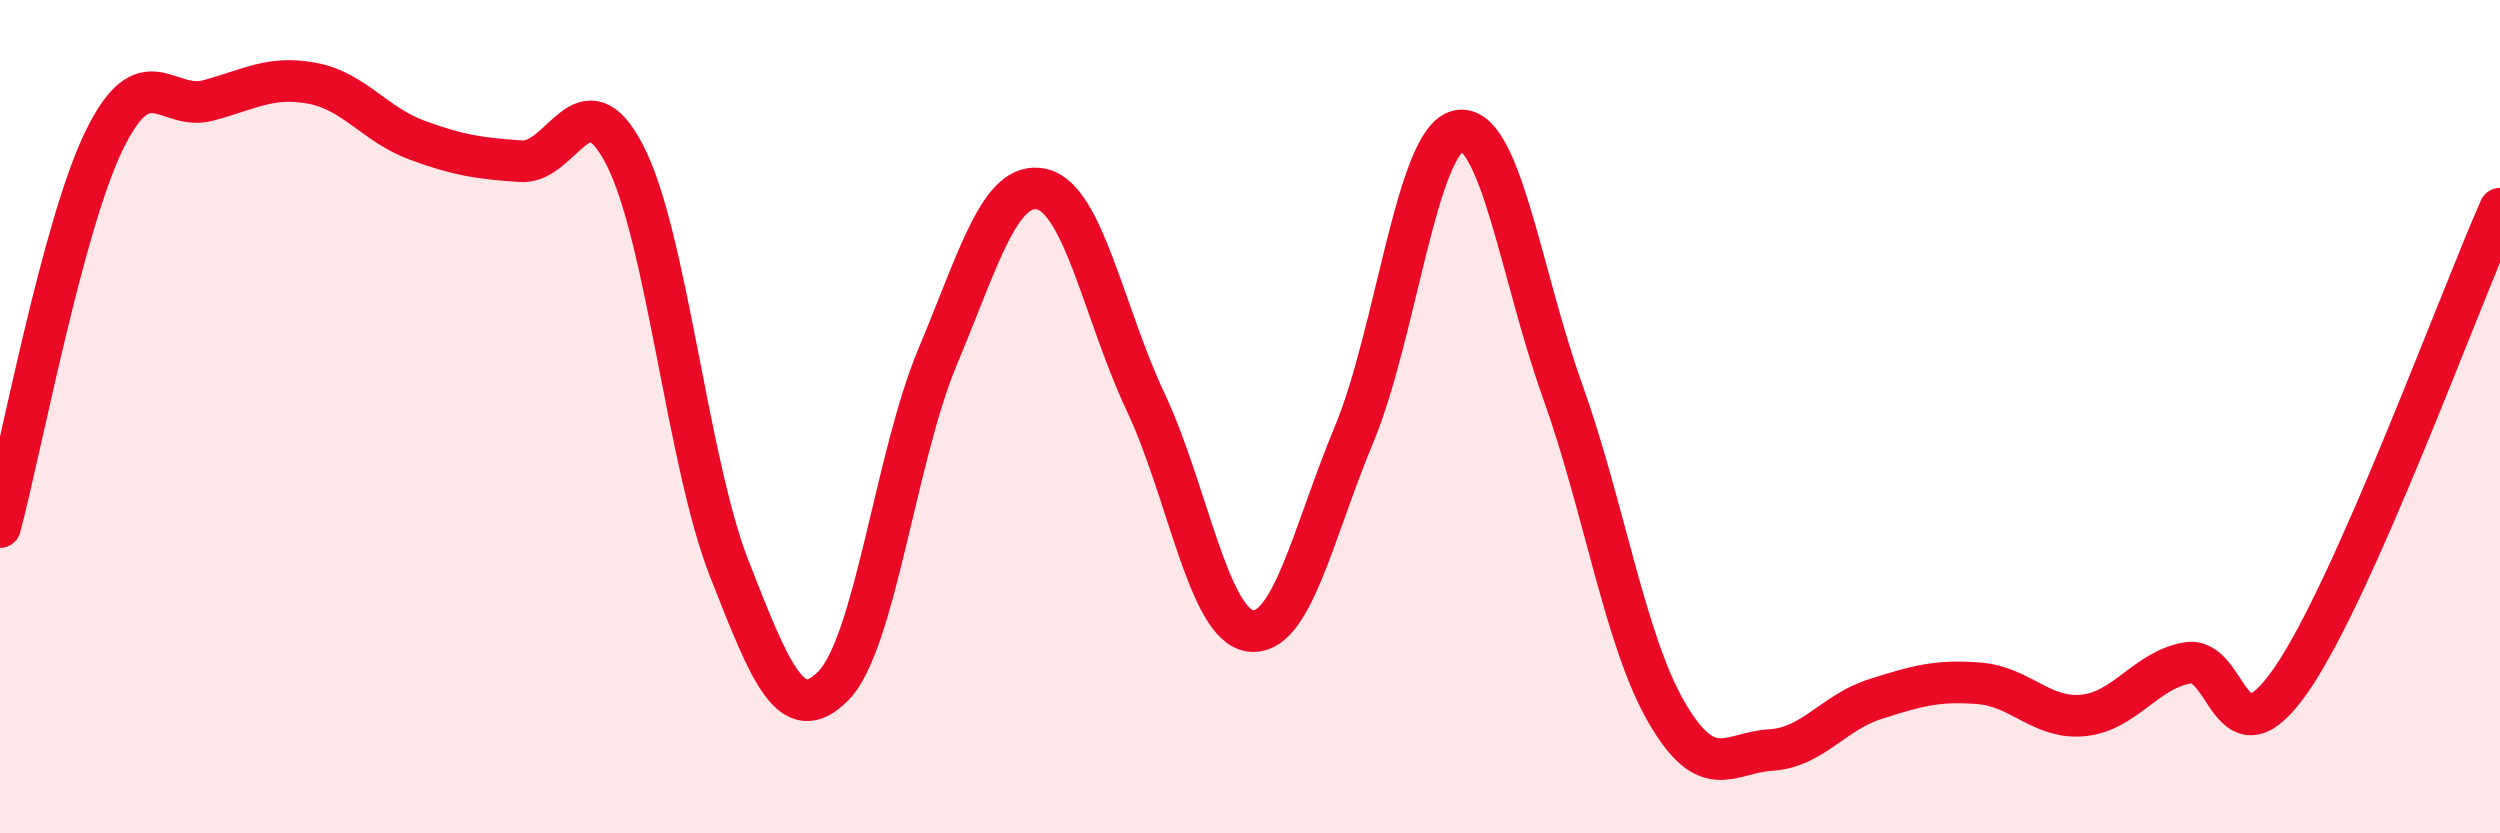
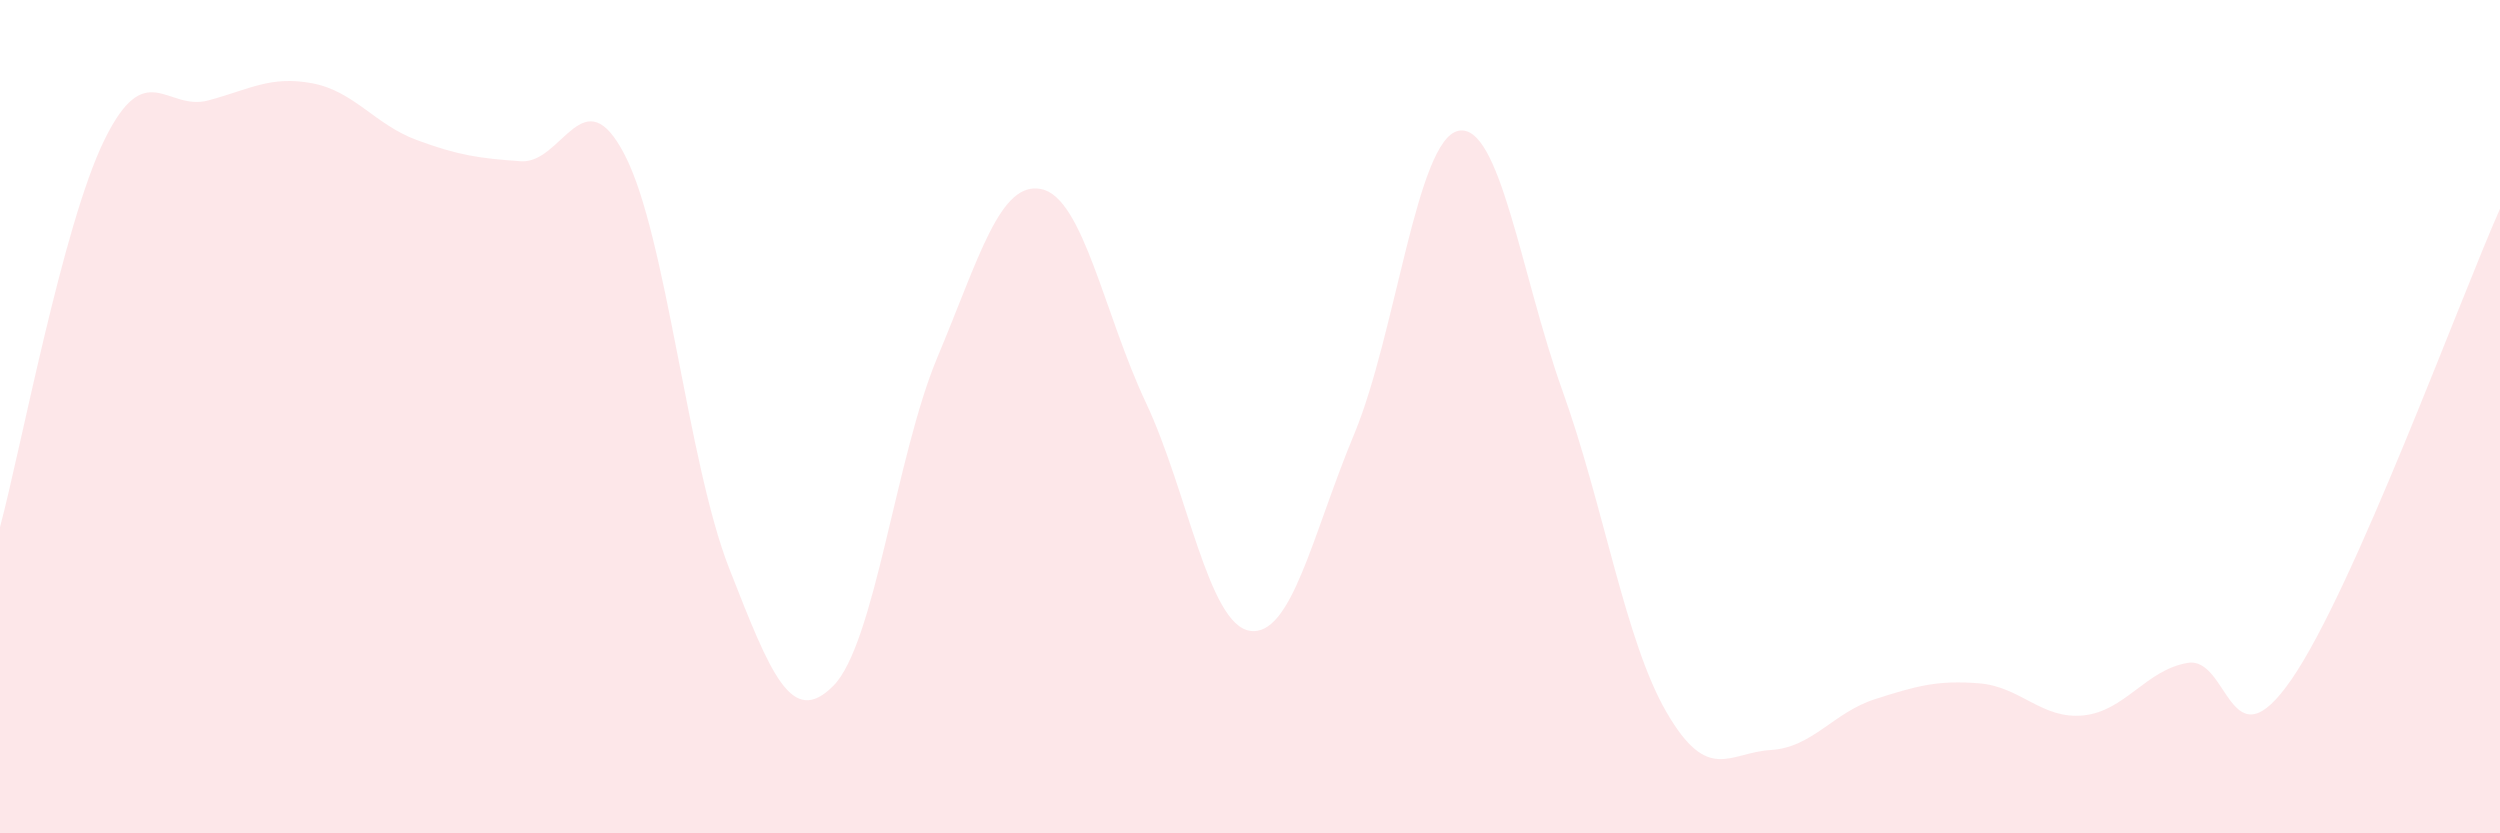
<svg xmlns="http://www.w3.org/2000/svg" width="60" height="20" viewBox="0 0 60 20">
  <path d="M 0,12.65 C 0.5,10.79 1.5,5.42 2.5,3.37 C 3.5,1.32 4,2.68 5,2.41 C 6,2.14 6.5,1.81 7.5,2 C 8.5,2.19 9,2.99 10,3.36 C 11,3.73 11.5,3.8 12.5,3.87 C 13.5,3.94 14,1.78 15,3.73 C 16,5.68 16.5,11.09 17.5,13.64 C 18.5,16.19 19,17.47 20,16.46 C 21,15.45 21.5,10.95 22.5,8.57 C 23.5,6.19 24,4.32 25,4.54 C 26,4.76 26.5,7.54 27.5,9.66 C 28.5,11.78 29,14.99 30,15.14 C 31,15.29 31.5,12.82 32.5,10.42 C 33.5,8.02 34,3.35 35,3.14 C 36,2.93 36.5,6.59 37.5,9.38 C 38.5,12.17 39,15.38 40,17.1 C 41,18.82 41.5,18.06 42.5,18 C 43.5,17.94 44,17.1 45,16.78 C 46,16.46 46.5,16.32 47.5,16.4 C 48.5,16.48 49,17.27 50,17.17 C 51,17.07 51.5,16.08 52.5,15.91 C 53.5,15.74 53.5,18.48 55,16.3 C 56.5,14.12 59,7.27 60,5.01L60 20L0 20Z" fill="#EB0A25" opacity="0.1" stroke-linecap="round" stroke-linejoin="round" />
-   <path d="M 0,12.65 C 0.5,10.79 1.5,5.42 2.5,3.37 C 3.5,1.32 4,2.68 5,2.41 C 6,2.14 6.5,1.81 7.5,2 C 8.5,2.19 9,2.99 10,3.36 C 11,3.73 11.5,3.8 12.5,3.87 C 13.5,3.94 14,1.78 15,3.73 C 16,5.68 16.5,11.09 17.5,13.64 C 18.5,16.19 19,17.47 20,16.46 C 21,15.45 21.5,10.95 22.5,8.57 C 23.5,6.19 24,4.32 25,4.54 C 26,4.76 26.5,7.54 27.5,9.66 C 28.5,11.78 29,14.99 30,15.14 C 31,15.29 31.5,12.82 32.5,10.42 C 33.5,8.02 34,3.35 35,3.14 C 36,2.93 36.5,6.59 37.5,9.38 C 38.5,12.17 39,15.38 40,17.1 C 41,18.82 41.5,18.06 42.5,18 C 43.5,17.94 44,17.1 45,16.78 C 46,16.46 46.5,16.32 47.5,16.4 C 48.5,16.48 49,17.27 50,17.17 C 51,17.07 51.5,16.08 52.5,15.91 C 53.5,15.74 53.5,18.48 55,16.3 C 56.5,14.12 59,7.27 60,5.01" stroke="#EB0A25" stroke-width="1" fill="none" stroke-linecap="round" stroke-linejoin="round" />
</svg>